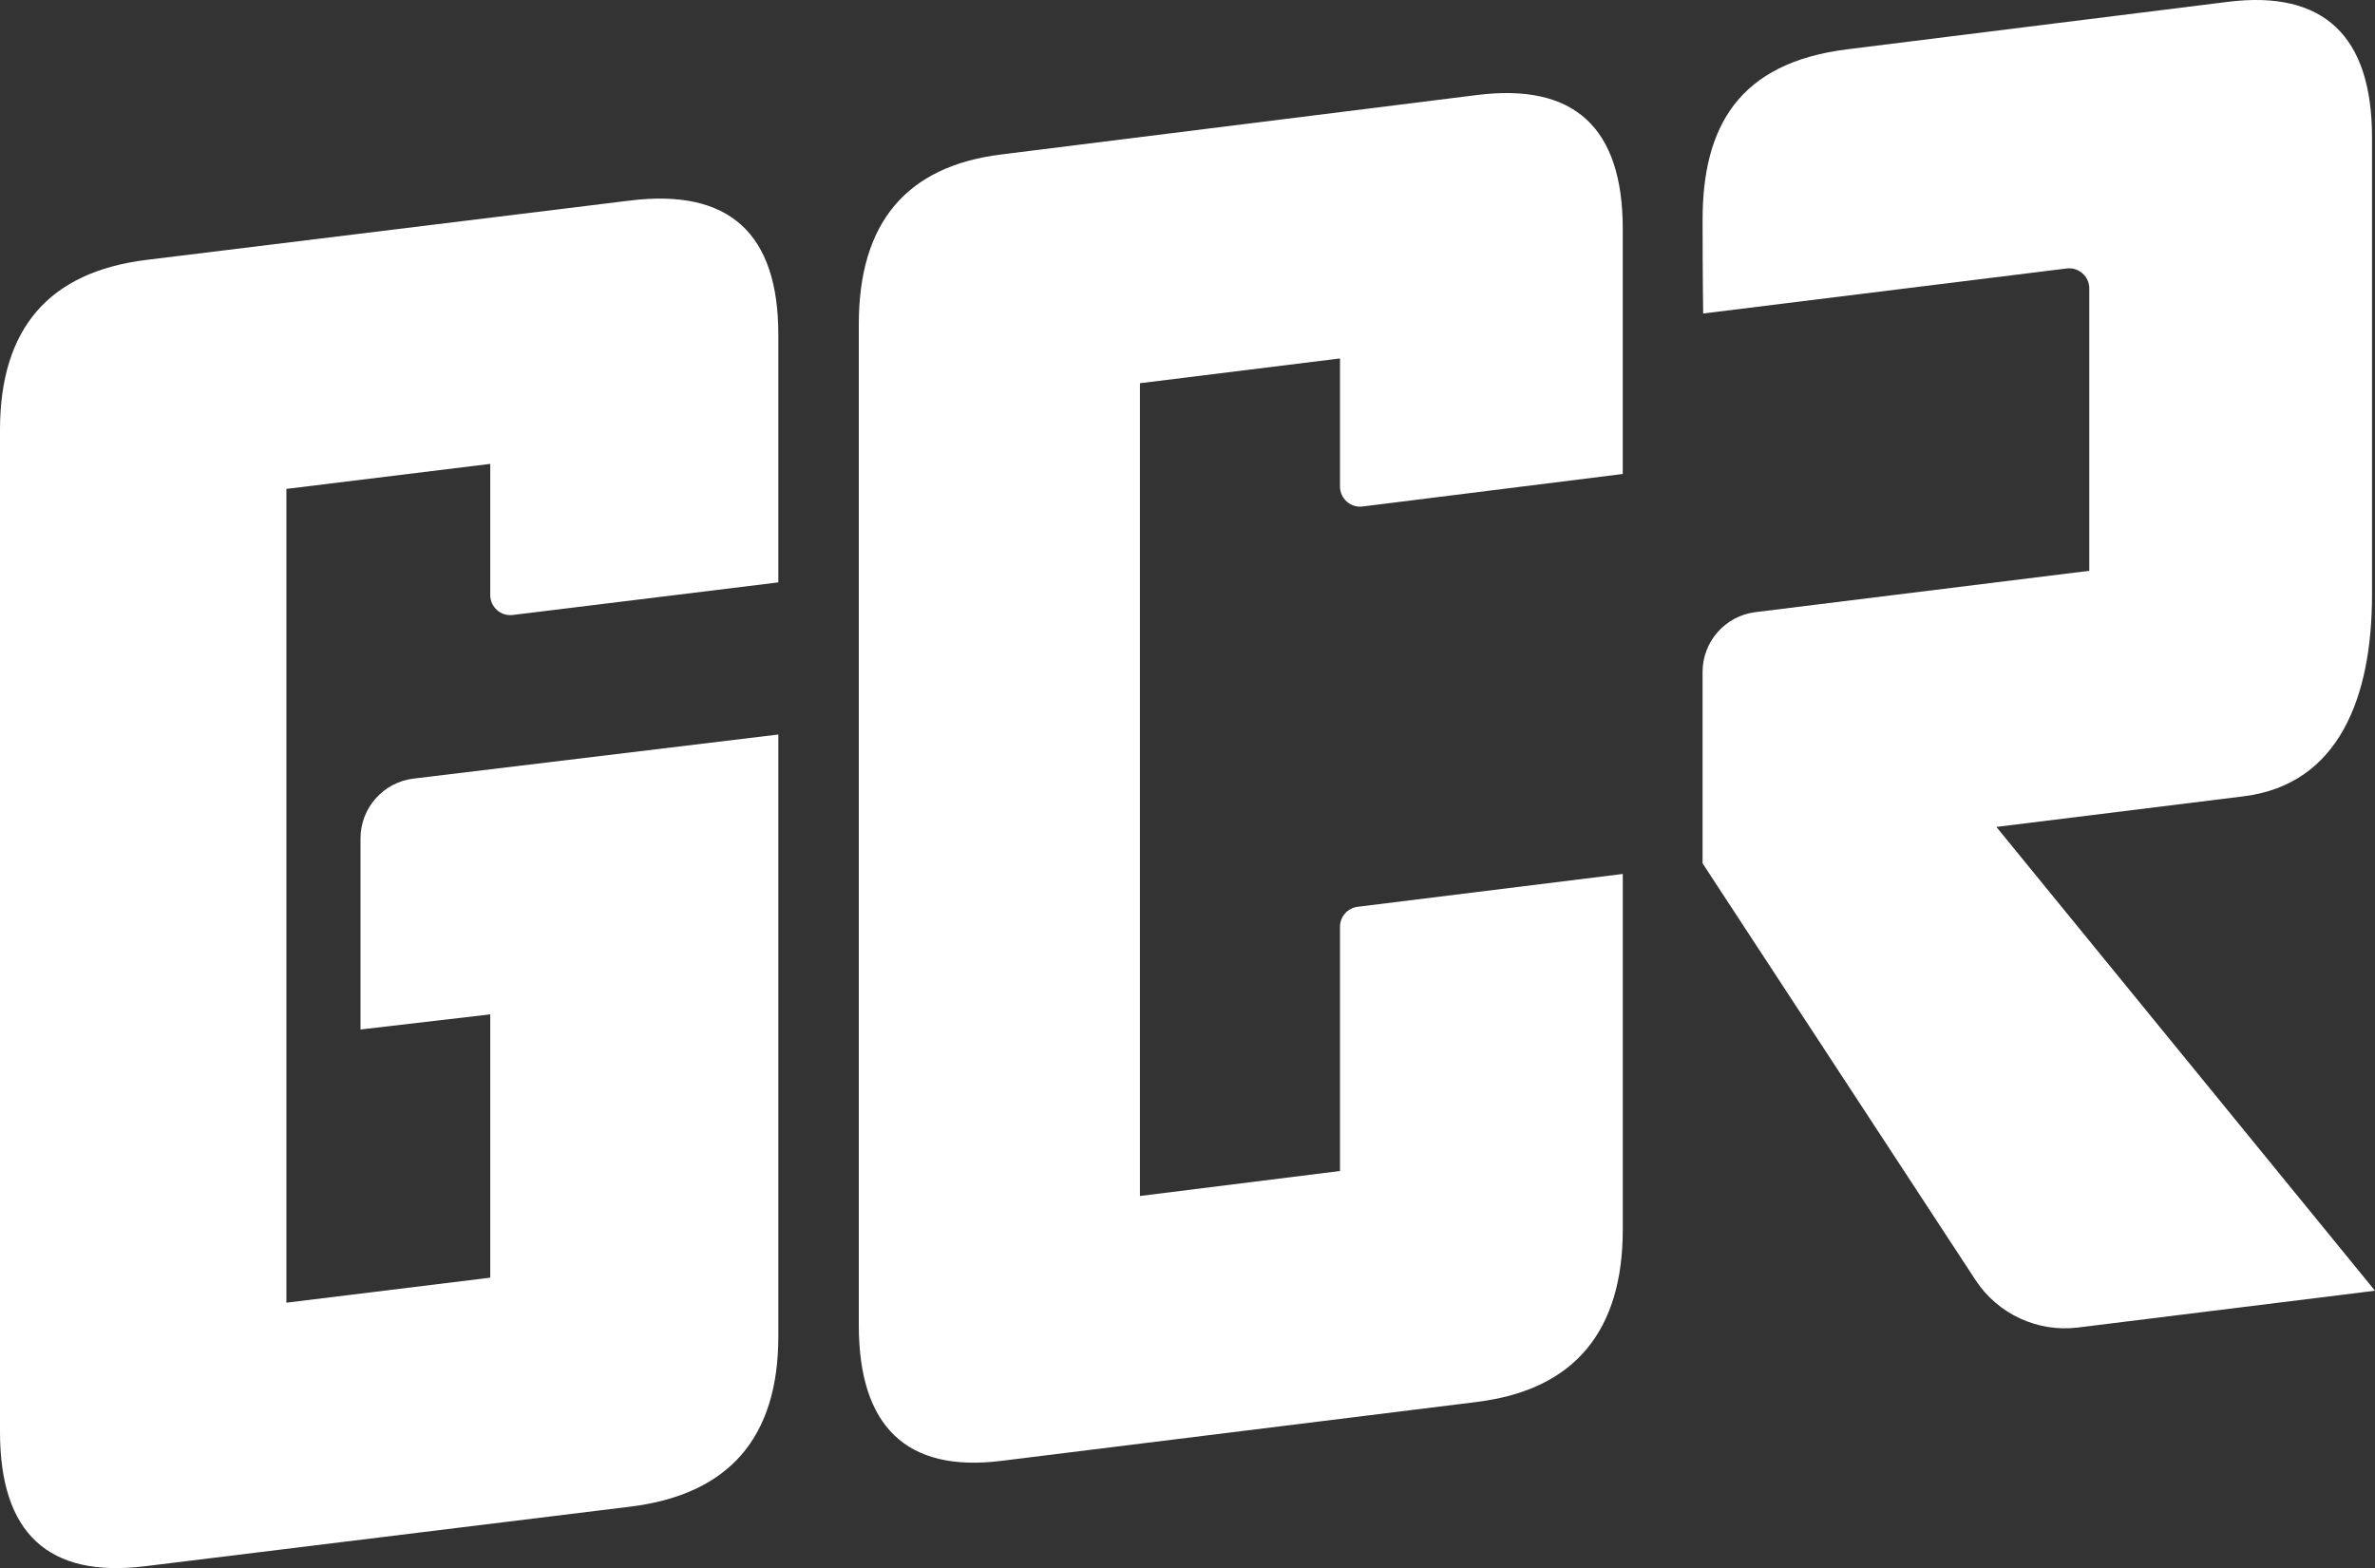
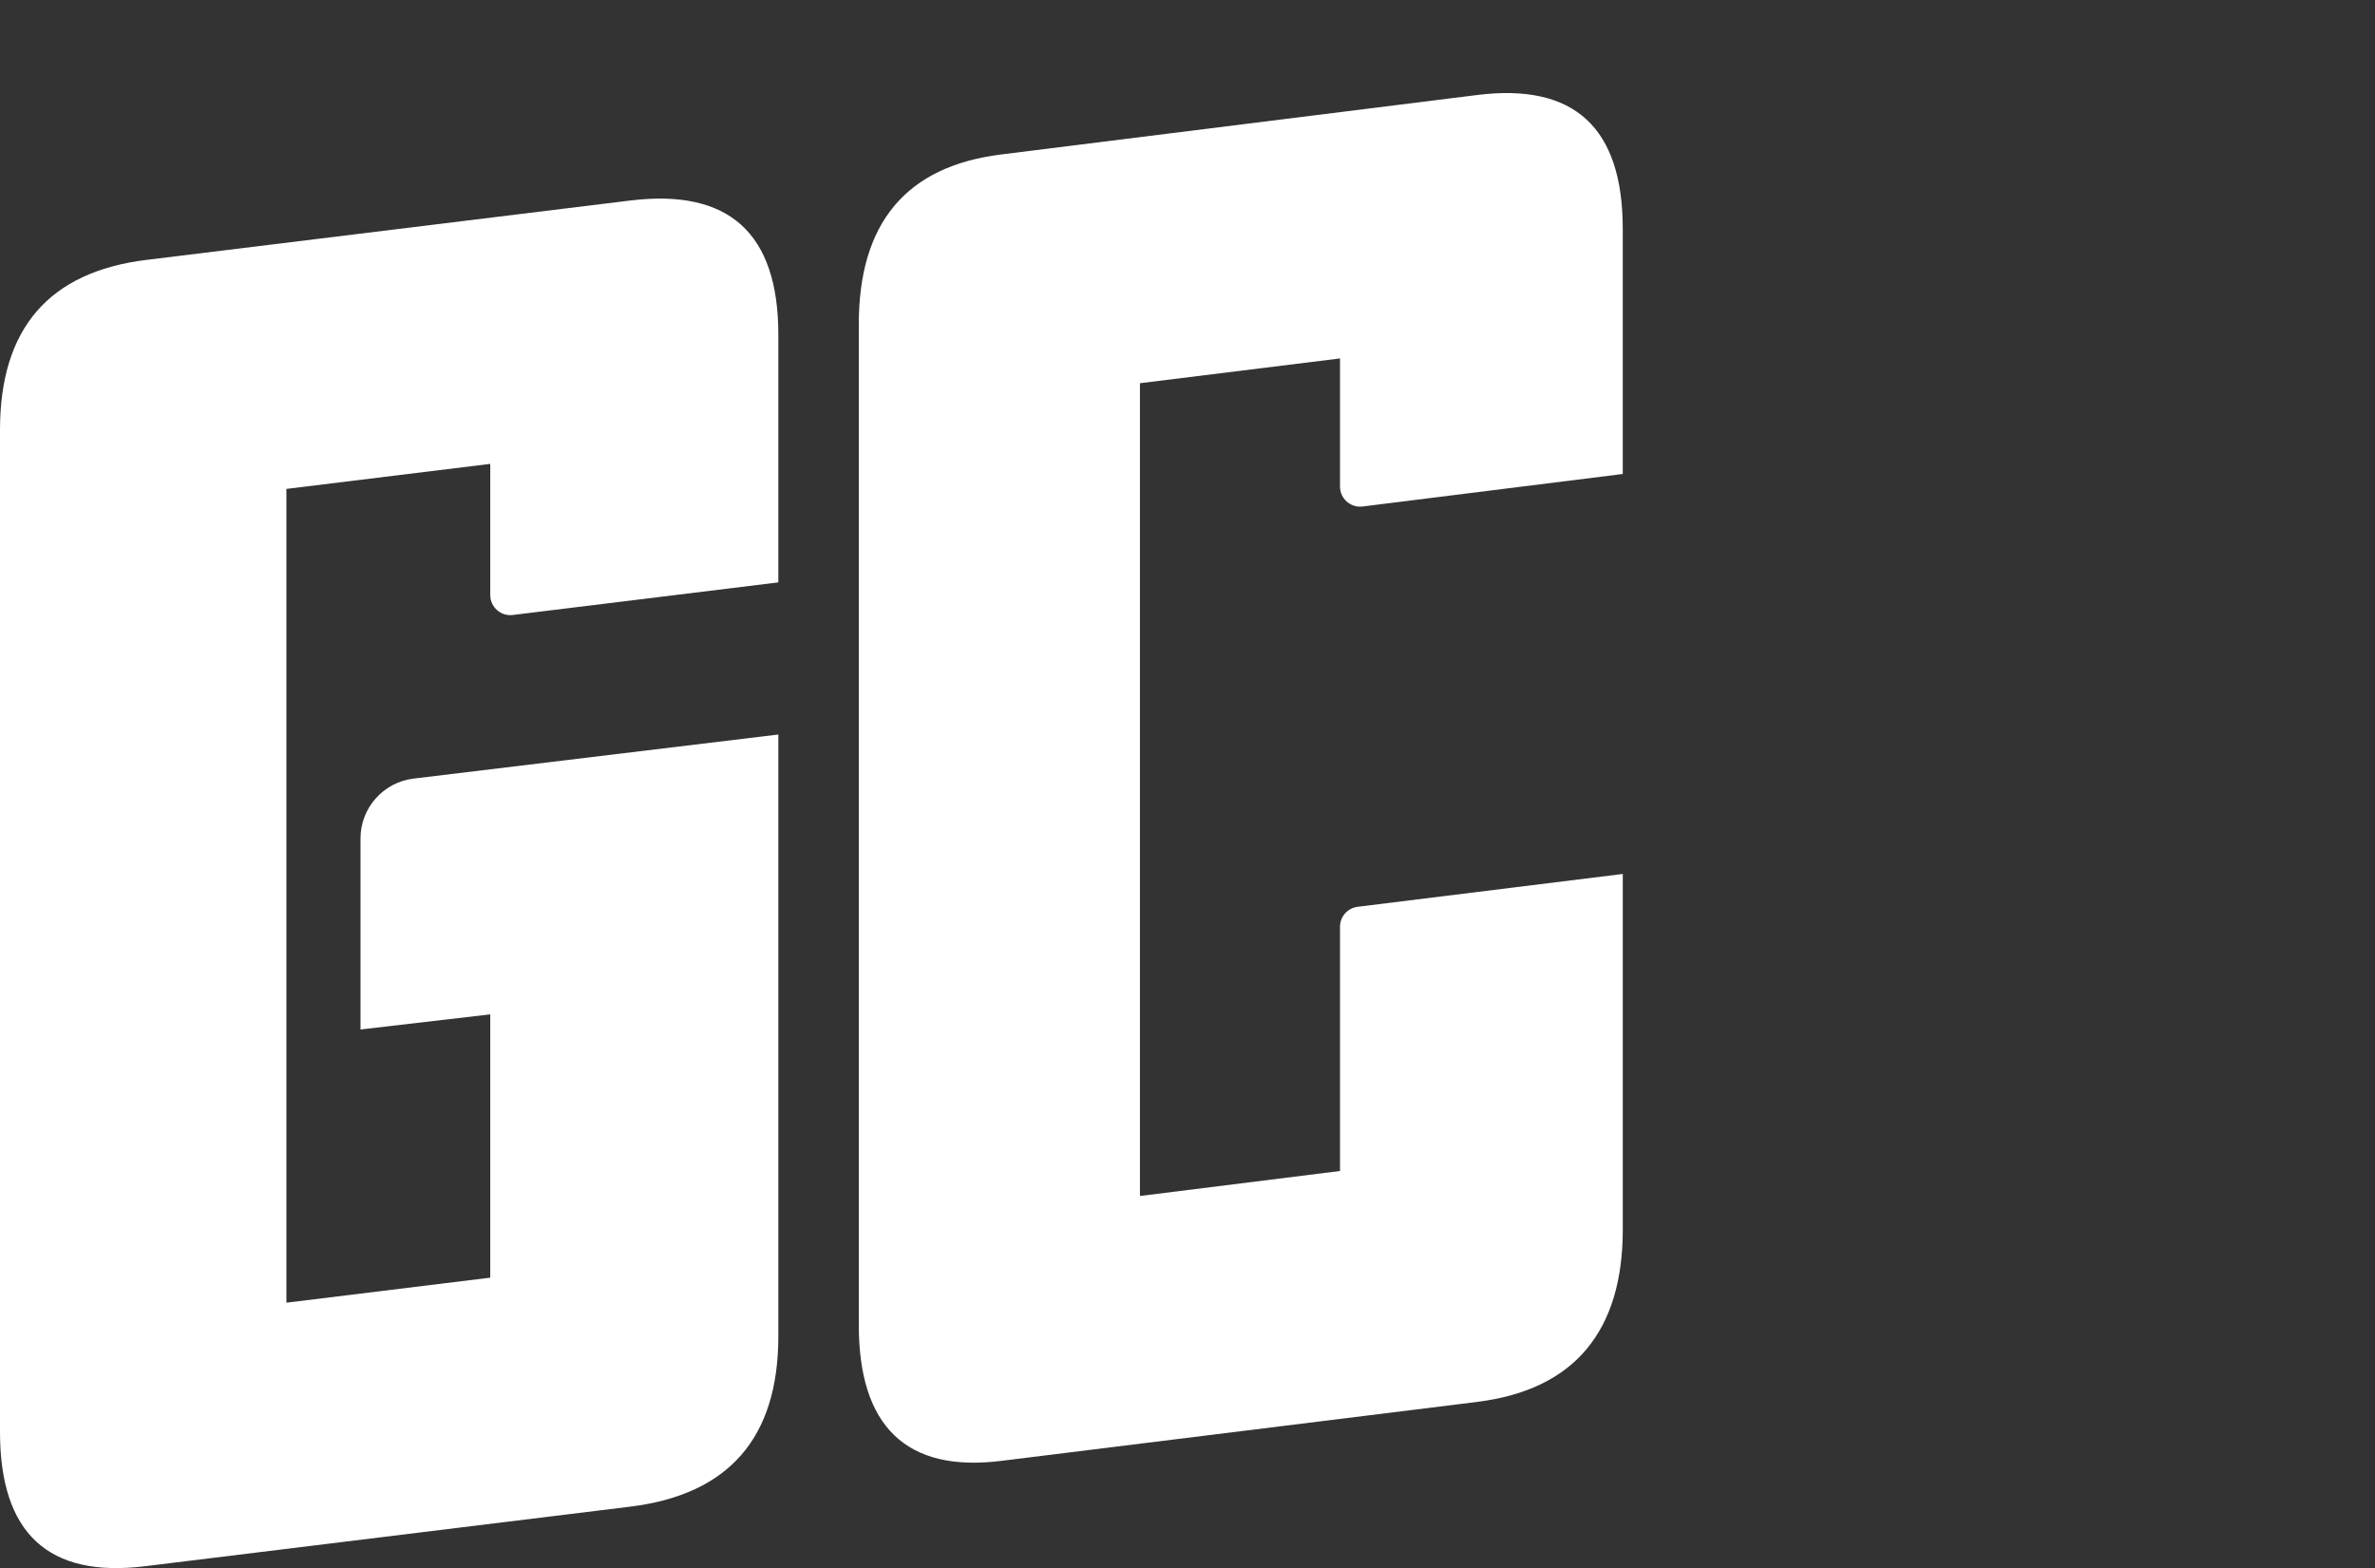
<svg xmlns="http://www.w3.org/2000/svg" id="Layer_2" data-name="Layer 2" viewBox="0 0 945.05 624.15">
  <rect x="0" y="0" width="945.05" height="624.15" fill="#333333" stroke="none" />
  <defs>
    <style>
      .cls-1 {
        fill: #fff;
      }
    </style>
  </defs>
  <g id="Layer_1-2" data-name="Layer 1">
    <path class="cls-1" d="M250.73,599.7l-193.07,23.71C19.21,628.13,0,610.31,0,569.92V171.16c0-40.37,19.44-62.95,58.32-67.72l192.4-23.62c39.32-4.83,58.99,12.95,58.99,53.32v98.67s-105.66,12.97-105.66,12.97c-4.77.59-8.97-3.14-8.97-7.94v-52.2s-81.12,9.96-81.12,9.96v323.91s81.12-9.96,81.12-9.96v-104.8s-51.63,6.02-51.63,6.02v-76.04c0-12.14,9.07-22.37,21.12-23.83l145.14-17.54v239.53c0,40.38-19.67,62.98-58.99,67.81Z" />
    <path class="cls-1" d="M587.91,557.99l-189.5,23.48c-37.73,4.72-56.68-13.71-56.68-54.05V129.06c0-40.33,18.86-62.86,56.59-67.57l189.5-23.68c38.59-4.82,57.9,12.93,57.9,53.26v97.59l-103.52,12.94c-4.77.6-8.99-3.13-8.99-7.94v-50.99s-79.61,9.86-79.61,9.86v323.51l79.61-9.95v-97.22c0-4.04,3.01-7.44,7.02-7.94l105.5-13.07v141.55c0,40.34-19.2,63.74-57.8,68.56Z" />
-     <path class="cls-1" d="M945.05,513.75l-118.18,14.64c-16.08,1.99-31.9-5.34-40.78-18.89l-108.61-165.86v-76.17c0-12.11,9.03-22.33,21.05-23.82l132.83-16.45v-112.4c0-4.81-4.21-8.53-8.98-7.94l-144.66,17.92s-.23-13.57-.23-37.28c0-36.63,13.97-62.59,57.91-67.92L886.52.73c38.16-4.76,57.34,13.65,57.34,53.9v182.17c0,40.26-12.89,75.39-51.06,80.15l-98.41,12.19" />
  </g>
</svg>